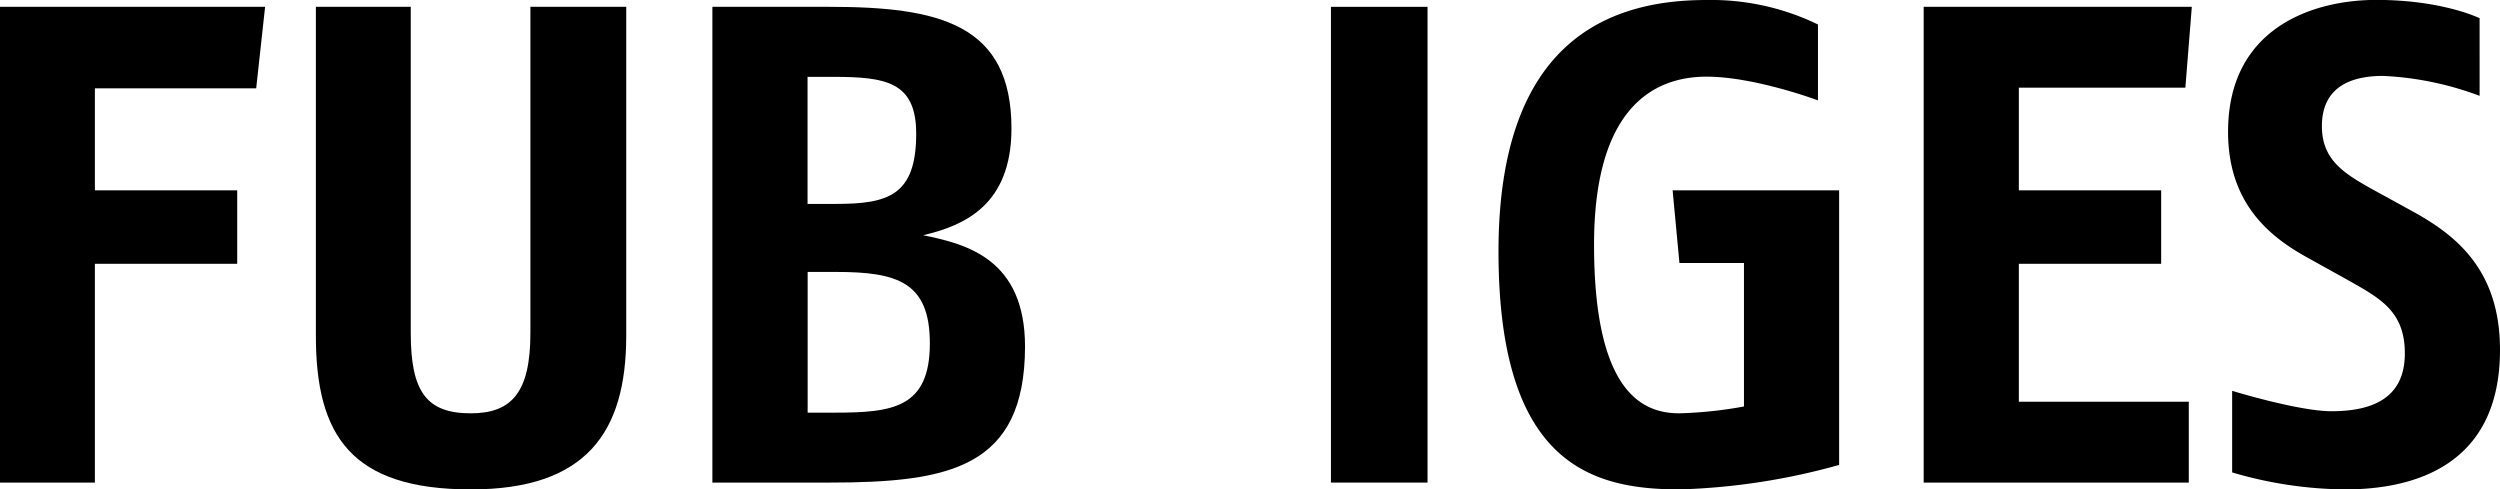
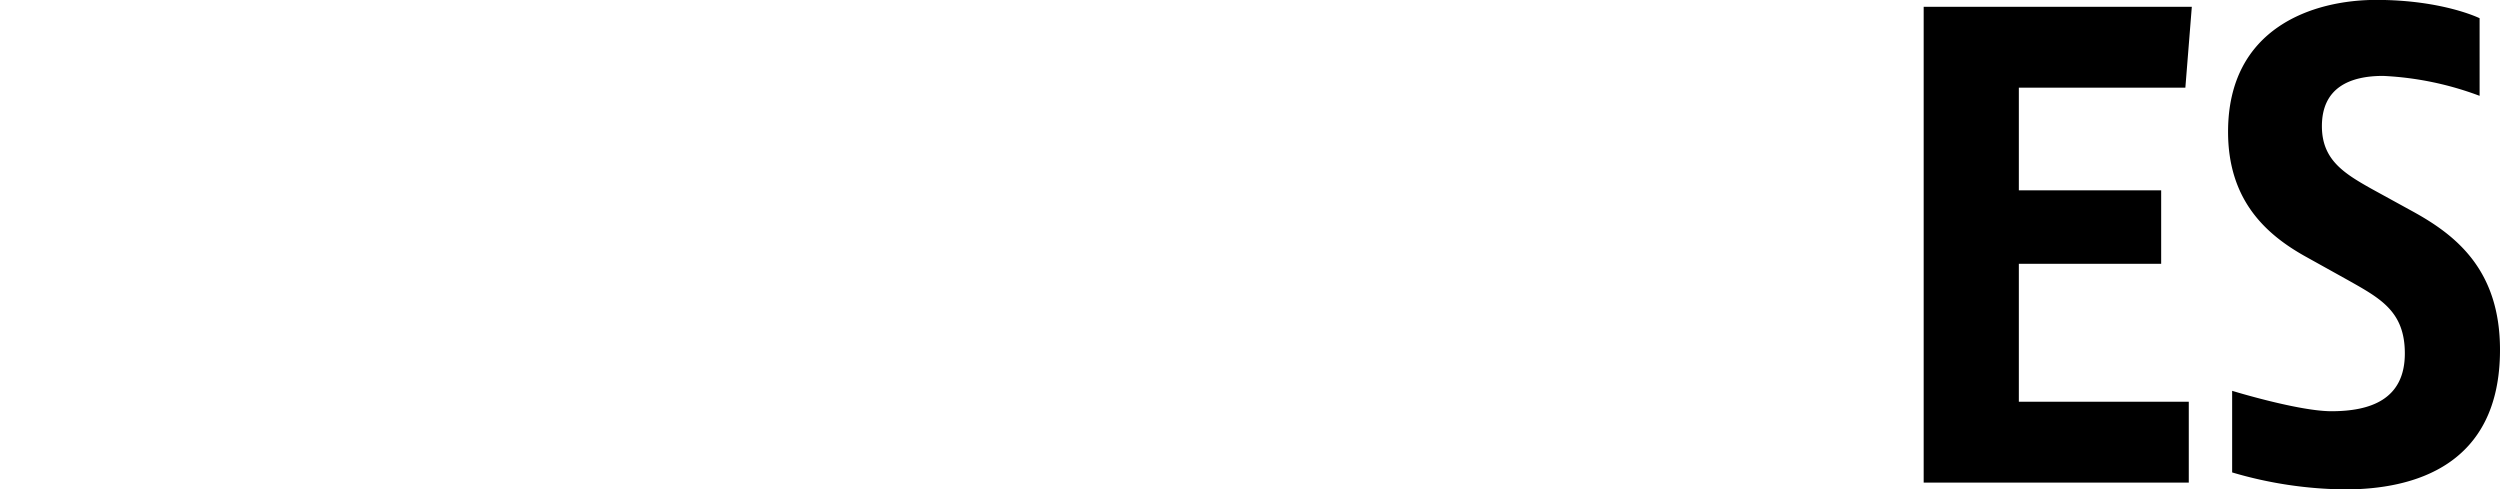
<svg xmlns="http://www.w3.org/2000/svg" viewBox="0 0 263.48 51.58">
  <g id="Ebene_2" data-name="Ebene 2">
    <g id="Ebene_1-2" data-name="Ebene 1">
-       <path d="M27,9.31H10V20.06h15V27.8H10V50.86H0V.72H27.94Z" />
-       <path d="M49.63,51.58c-12.61,0-16.34-5.66-16.34-16.19V.72h10V35.1c0,6.16,1.65,8.46,6.31,8.46,4.29,0,6.3-2.15,6.3-8.46V.72H66V35.39C66,45.63,61.73,51.58,49.63,51.58Z" />
-       <path d="M87.4,50.86H75.08V.72H87.4c11.54,0,19.2,1.79,19.2,12.82,0,8.1-5,10.24-9.31,11.25,4.58.93,10.74,2.5,10.74,11.75C108,49.29,100.08,50.86,87.4,50.86ZM87.76,8.1H85.11V21.49h3c5.44,0,8.45-.86,8.45-7.38C96.57,8.6,93.35,8.1,87.76,8.1Zm.36,20.56h-3V43.49H87.9c6.09,0,10.1-.43,10.1-7.31C98,29.73,94.57,28.66,88.12,28.66Z" />
-       <path d="M140.27,50.86V.72h10.18V50.86Z" />
-       <path d="M177.06,51.58c-9.24,0-19.13-2.58-19.13-25.07S169.9,0,179.85,0A25.81,25.81,0,0,1,191.6,2.58v8s-6.66-2.5-11.75-2.5S168,10.82,168,25.79c0,15.83,5.3,17.77,9,17.77a44.13,44.13,0,0,0,6.8-.72V27.72h-6.8l-.72-7.66h17.55V49A69.82,69.82,0,0,1,177.06,51.58Z" />
      <path d="M230.32,9.24H212.77V20.06h15V27.8h-15V42.34h17.91v8.52H202.74V.72H231Z" />
      <path d="M247.15,51.58a43.24,43.24,0,0,1-11.9-1.79v-8.6s7,2.15,10.46,2.15c4.09,0,7.74-1.22,7.74-6.09,0-4.44-2.58-5.8-6-7.73L242.92,27c-4.23-2.37-8.1-6-8.1-13.11,0-11,9-13.9,15.62-13.9,7,0,10.89,1.93,10.89,1.93V10.1A33.26,33.26,0,0,0,251.16,8c-3.58,0-6.45,1.29-6.45,5.3,0,3.52,2.29,4.95,5.23,6.6l4.3,2.36c4.58,2.51,9.24,6.16,9.24,14.61C263.48,49.15,254.31,51.58,247.15,51.58Z" />
    </g>
  </g>
</svg>